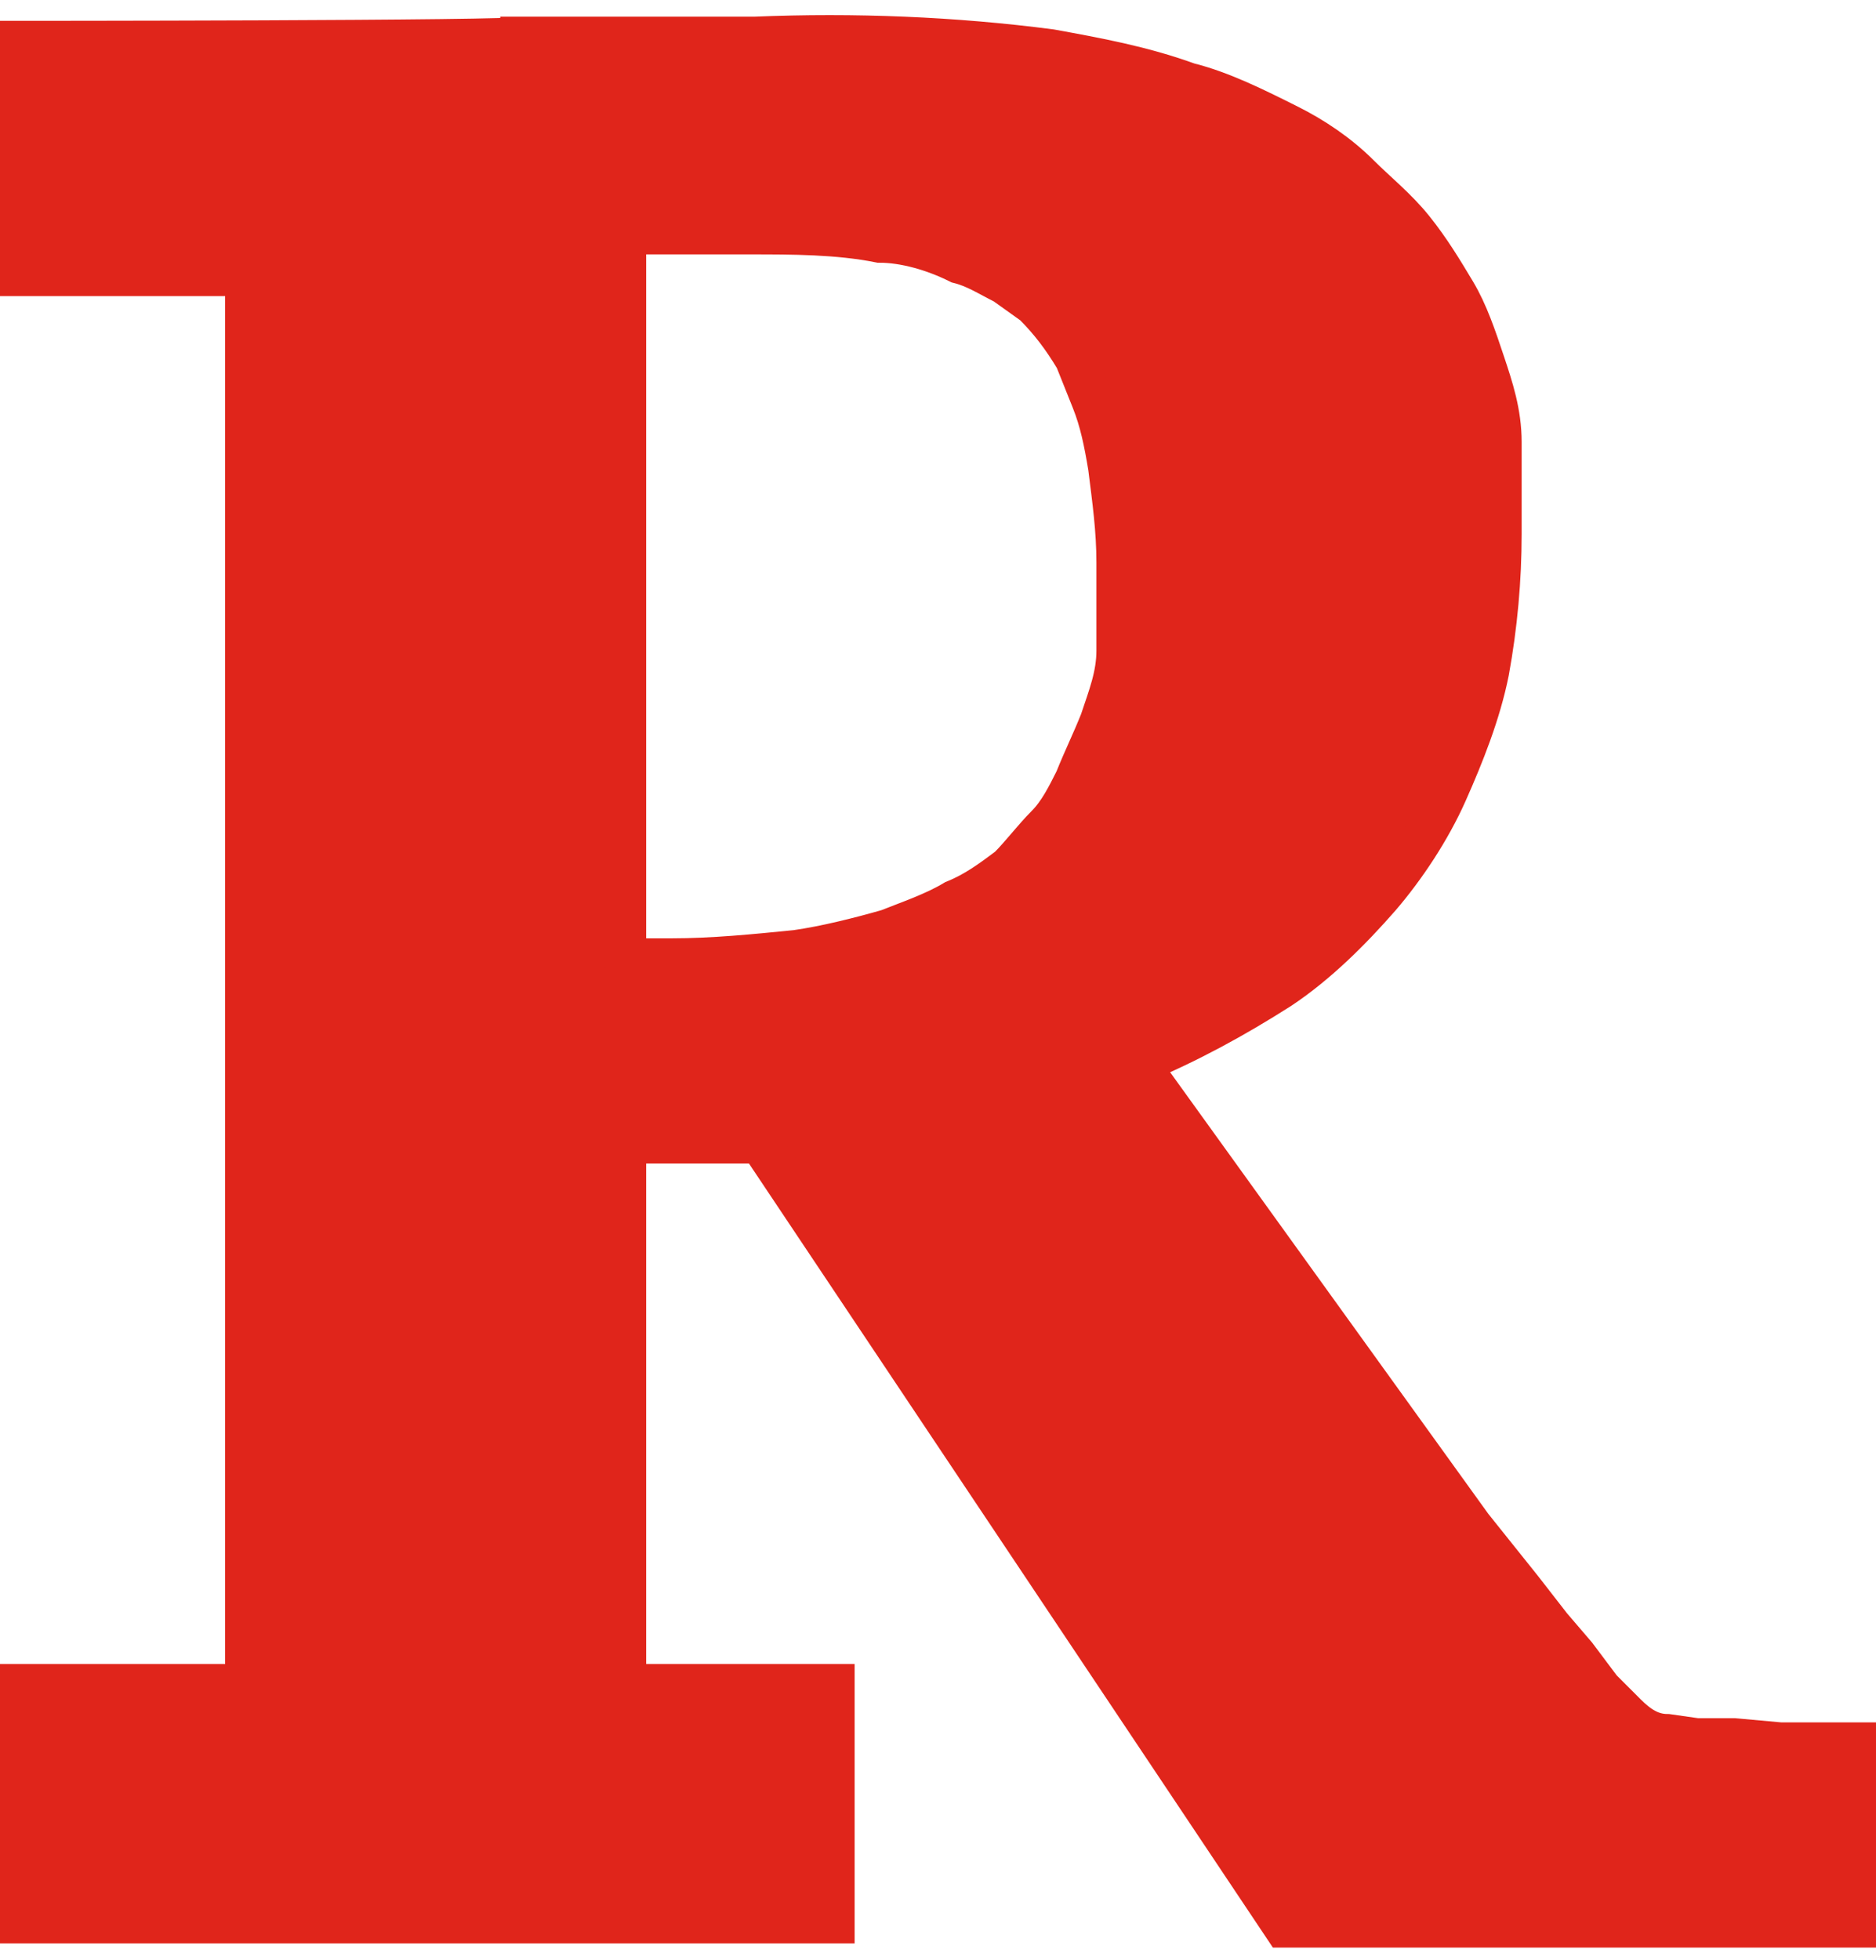
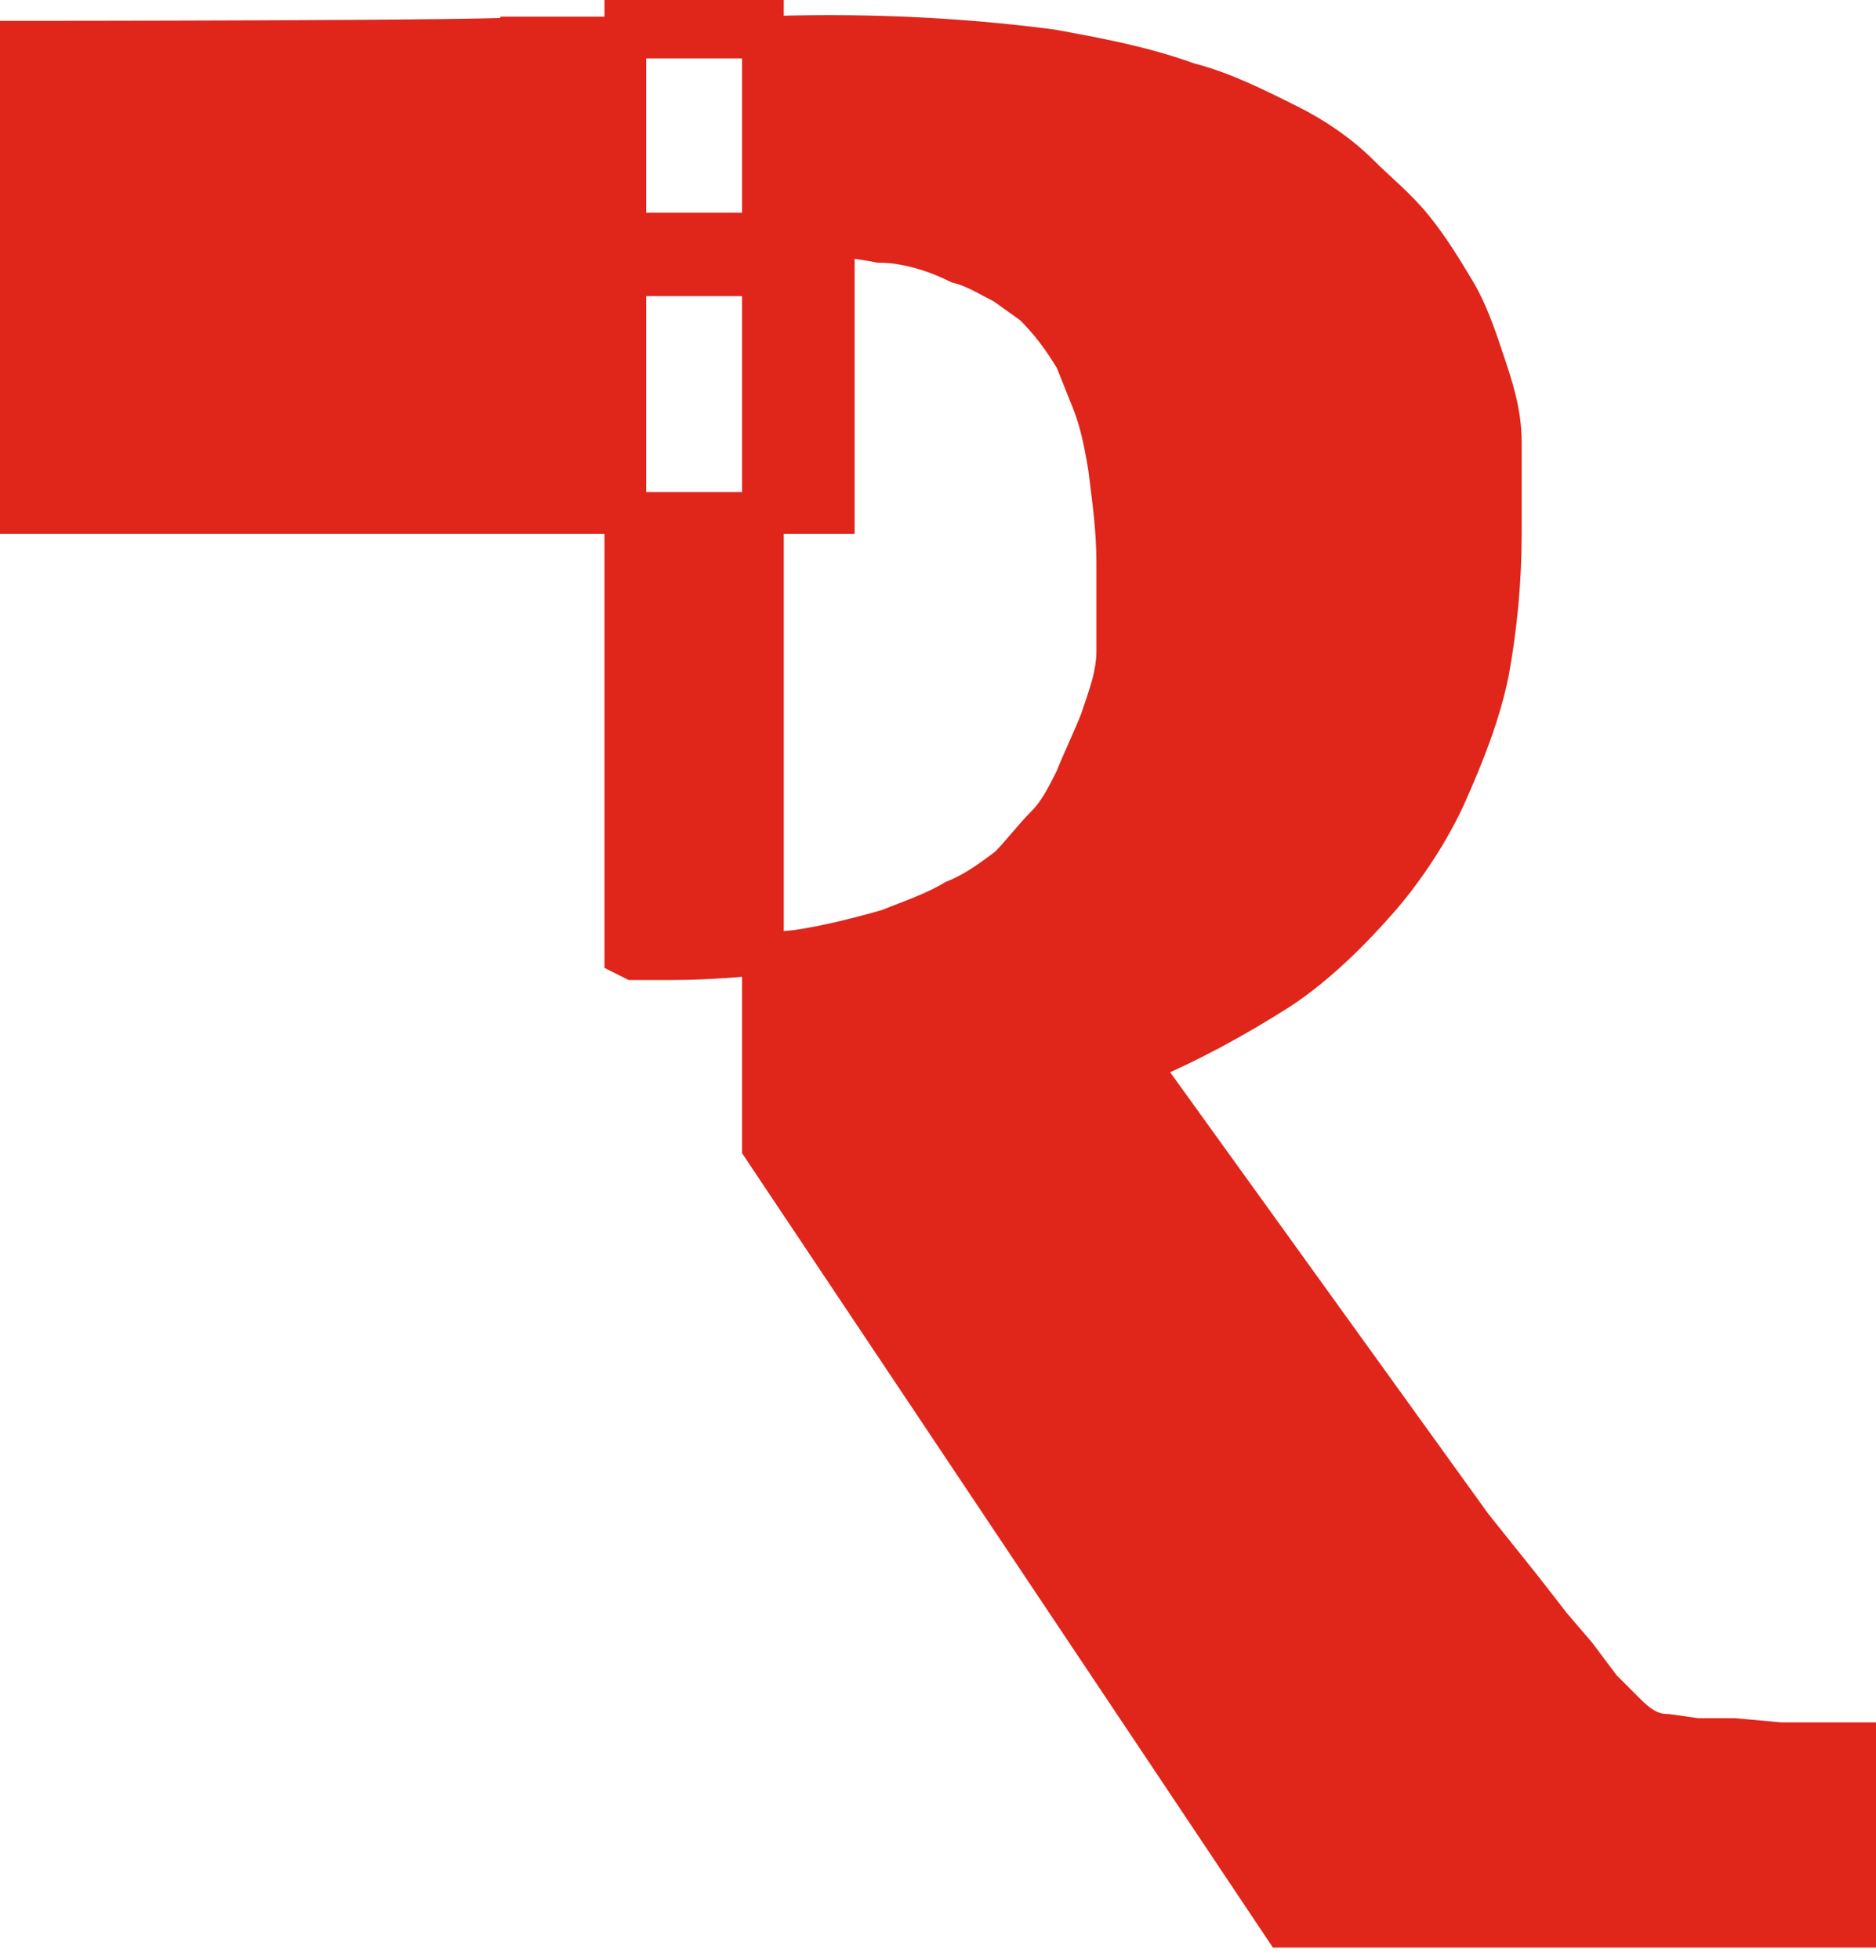
<svg xmlns="http://www.w3.org/2000/svg" id="Capa_1" version="1.1" viewBox="0 0 45 47">
  <defs>
    <style>
      .st0 {
        fill: #e0251b;
        fill-rule: evenodd;
        stroke: #e0251b;
        stroke-miterlimit: 10;
      }
    </style>
  </defs>
-   <path class="st0" d="M18.3,27.5l12.5,18.7h13.8v-4.4h-1.9c0,0-1.1-.1-1.1-.1h-.9c0,0-.7-.1-.7-.1-.4,0-.7-.2-1-.5l-.2-.2-.4-.4-.6-.8-.6-.7-.7-.9-1.2-1.5-8-11.1c1.2-.5,2.3-1.1,3.4-1.8.9-.6,1.7-1.4,2.4-2.2.6-.7,1.2-1.6,1.6-2.5.4-.9.8-1.9,1-2.9.2-1.1.3-2.2.3-3.3,0-.7,0-1.5,0-2.2,0-.7-.2-1.3-.4-1.9-.2-.6-.4-1.2-.7-1.7-.3-.5-.6-1-1-1.5-.4-.5-.9-.9-1.3-1.3-.5-.5-1.1-.9-1.7-1.2-.8-.4-1.6-.8-2.4-1-1.1-.4-2.2-.6-3.3-.8-2.3-.3-4.7-.4-7.1-.3h-5.6c0,.1-12.4.1-12.4.1v3.1l.2,2.5h5.6v33.8H0v5.7h20v-5.7h-5v-13h3.3ZM15,22.9V5.6h3c1,0,2.1,0,3.1.2.6,0,1.3.2,1.9.5.4.1.7.3,1.1.5l.7.5c.4.4.7.8,1,1.3l.4,1c.2.5.3,1,.4,1.6.1.8.2,1.5.2,2.3,0,.7,0,1.4,0,2.1,0,.6-.2,1.1-.4,1.7-.2.5-.4.9-.6,1.4-.2.4-.4.8-.7,1.1-.3.3-.6.7-.9,1-.4.3-.8.6-1.3.8-.5.3-1.1.5-1.6.7-.7.2-1.5.4-2.2.5-1,.1-2,.2-3,.2h-.9Z" />
+   <path class="st0" d="M18.3,27.5l12.5,18.7h13.8v-4.4h-1.9c0,0-1.1-.1-1.1-.1h-.9c0,0-.7-.1-.7-.1-.4,0-.7-.2-1-.5l-.2-.2-.4-.4-.6-.8-.6-.7-.7-.9-1.2-1.5-8-11.1c1.2-.5,2.3-1.1,3.4-1.8.9-.6,1.7-1.4,2.4-2.2.6-.7,1.2-1.6,1.6-2.5.4-.9.8-1.9,1-2.9.2-1.1.3-2.2.3-3.3,0-.7,0-1.5,0-2.2,0-.7-.2-1.3-.4-1.9-.2-.6-.4-1.2-.7-1.7-.3-.5-.6-1-1-1.5-.4-.5-.9-.9-1.3-1.3-.5-.5-1.1-.9-1.7-1.2-.8-.4-1.6-.8-2.4-1-1.1-.4-2.2-.6-3.3-.8-2.3-.3-4.7-.4-7.1-.3h-5.6c0,.1-12.4.1-12.4.1v3.1l.2,2.5h5.6H0v5.7h20v-5.7h-5v-13h3.3ZM15,22.9V5.6h3c1,0,2.1,0,3.1.2.6,0,1.3.2,1.9.5.4.1.7.3,1.1.5l.7.5c.4.4.7.8,1,1.3l.4,1c.2.5.3,1,.4,1.6.1.8.2,1.5.2,2.3,0,.7,0,1.4,0,2.1,0,.6-.2,1.1-.4,1.7-.2.5-.4.9-.6,1.4-.2.4-.4.8-.7,1.1-.3.3-.6.7-.9,1-.4.3-.8.6-1.3.8-.5.3-1.1.5-1.6.7-.7.2-1.5.4-2.2.5-1,.1-2,.2-3,.2h-.9Z" />
</svg>